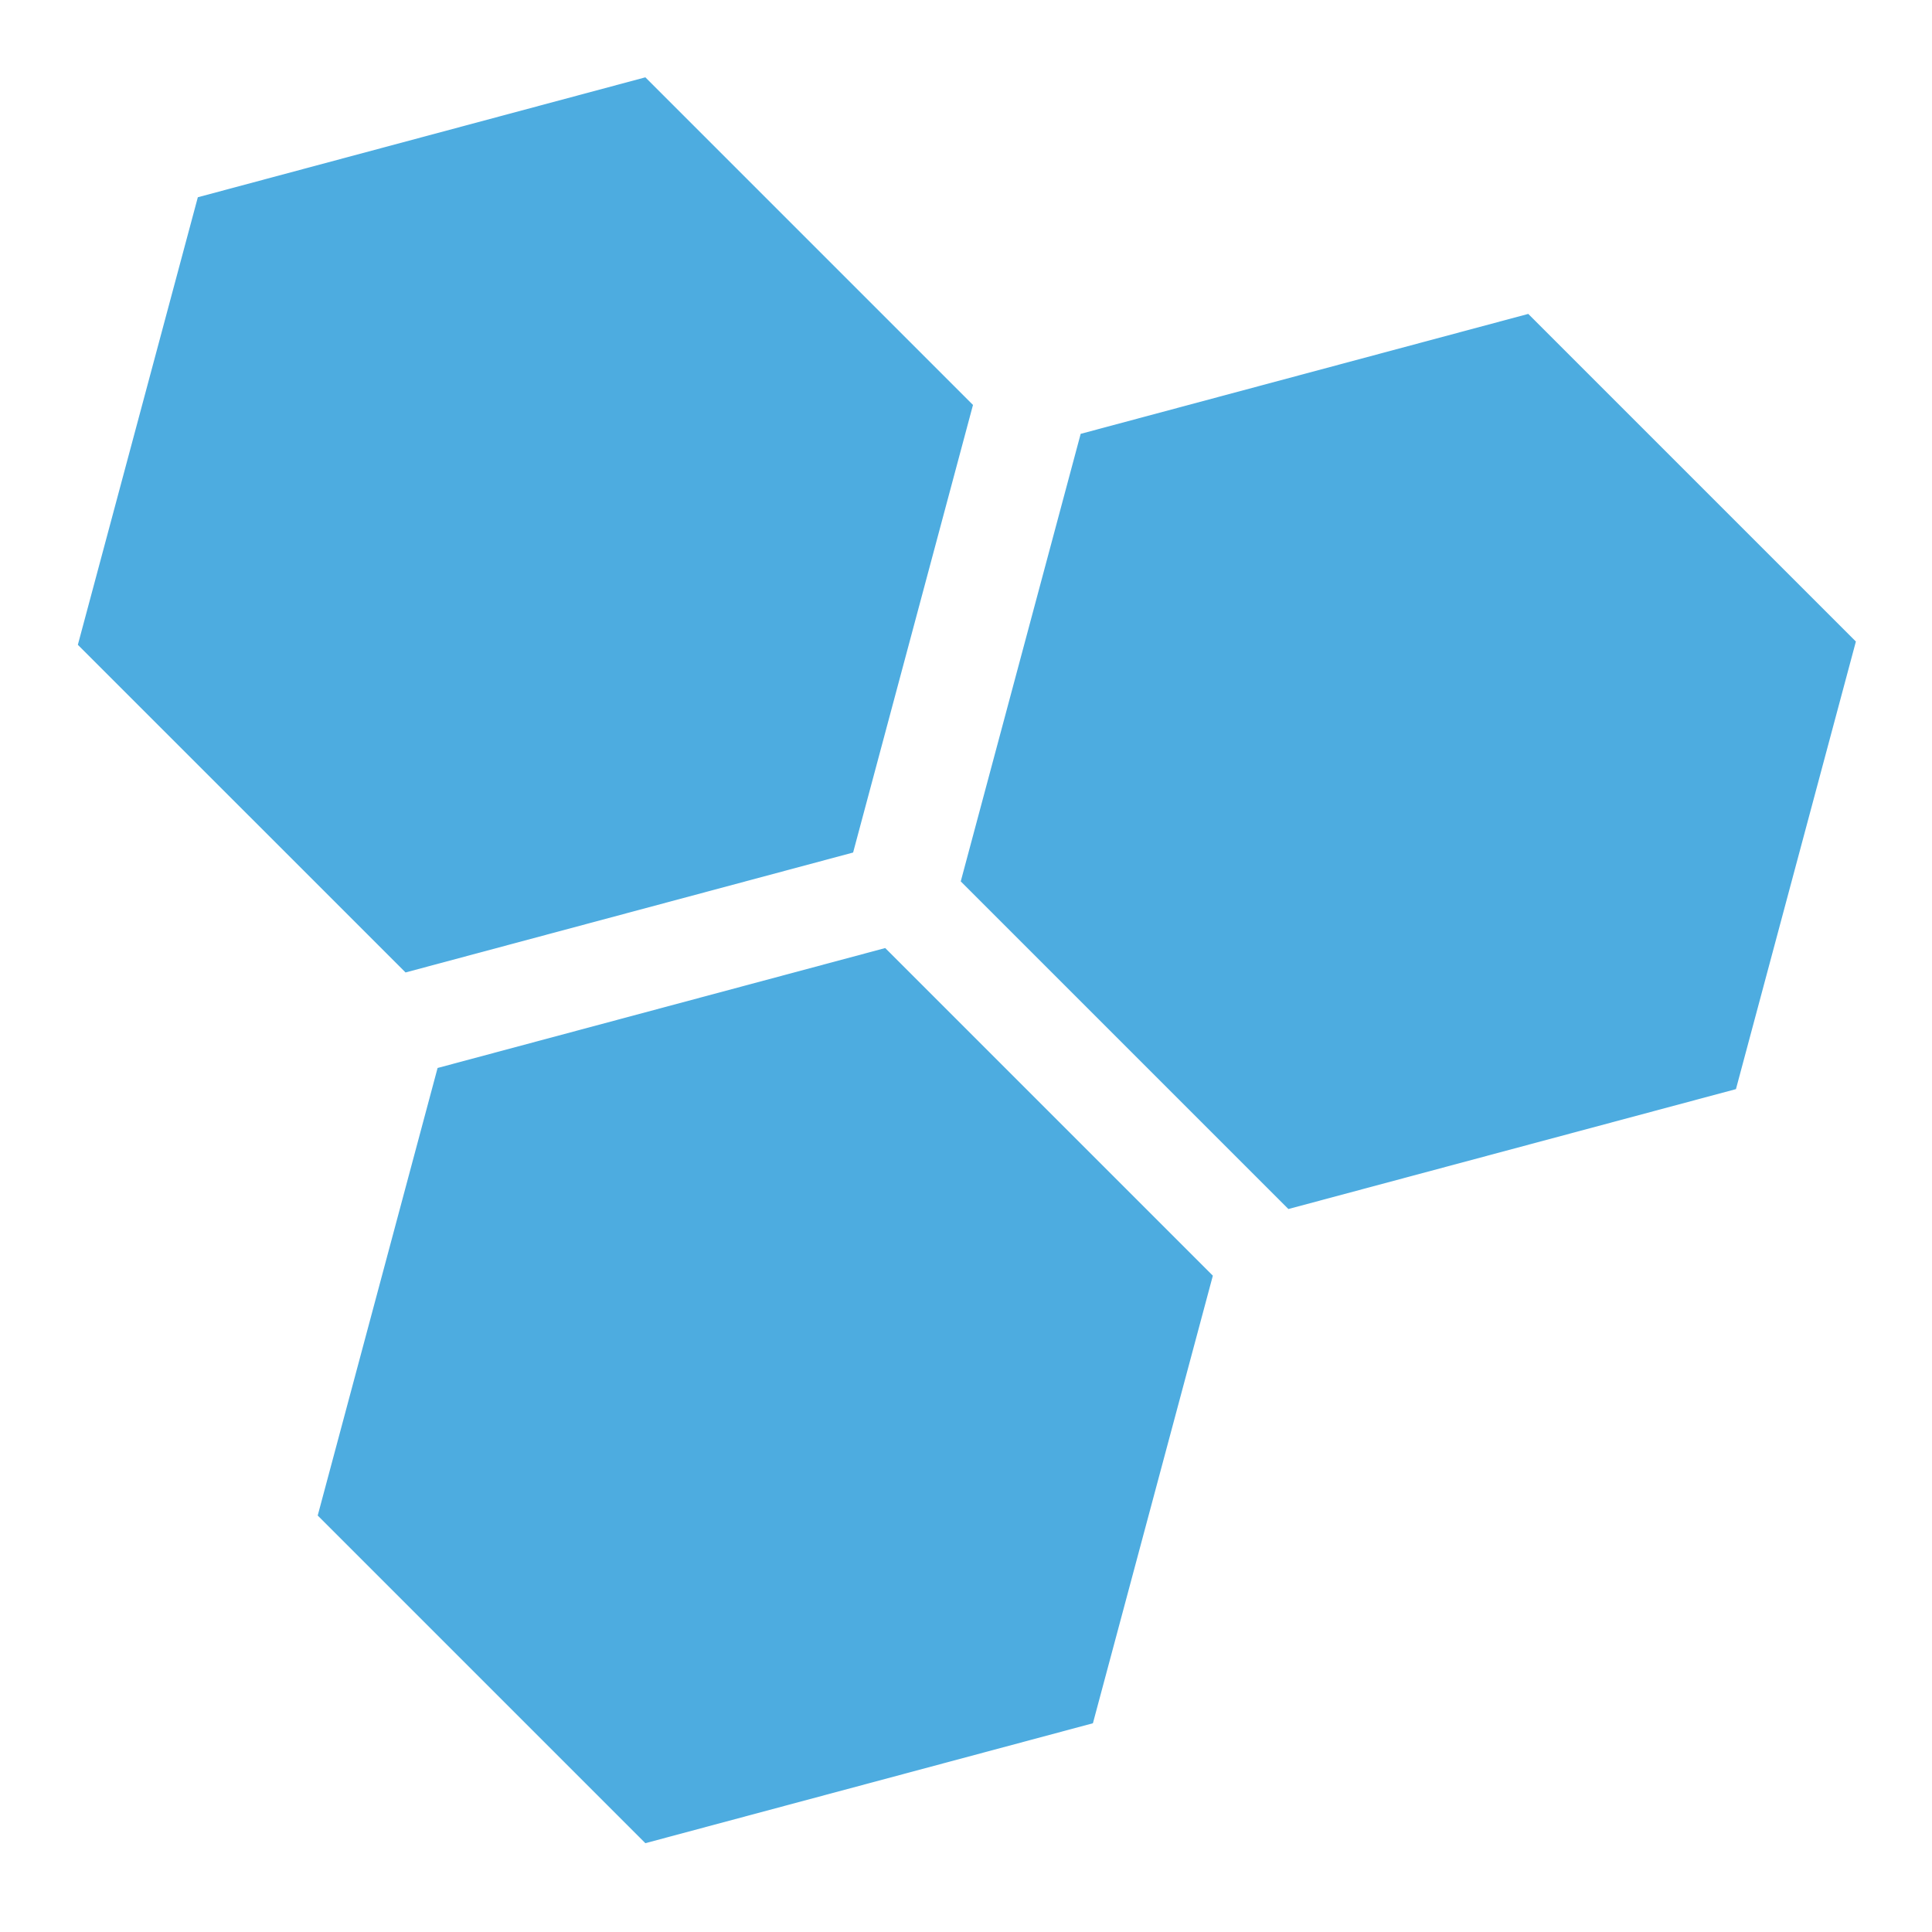
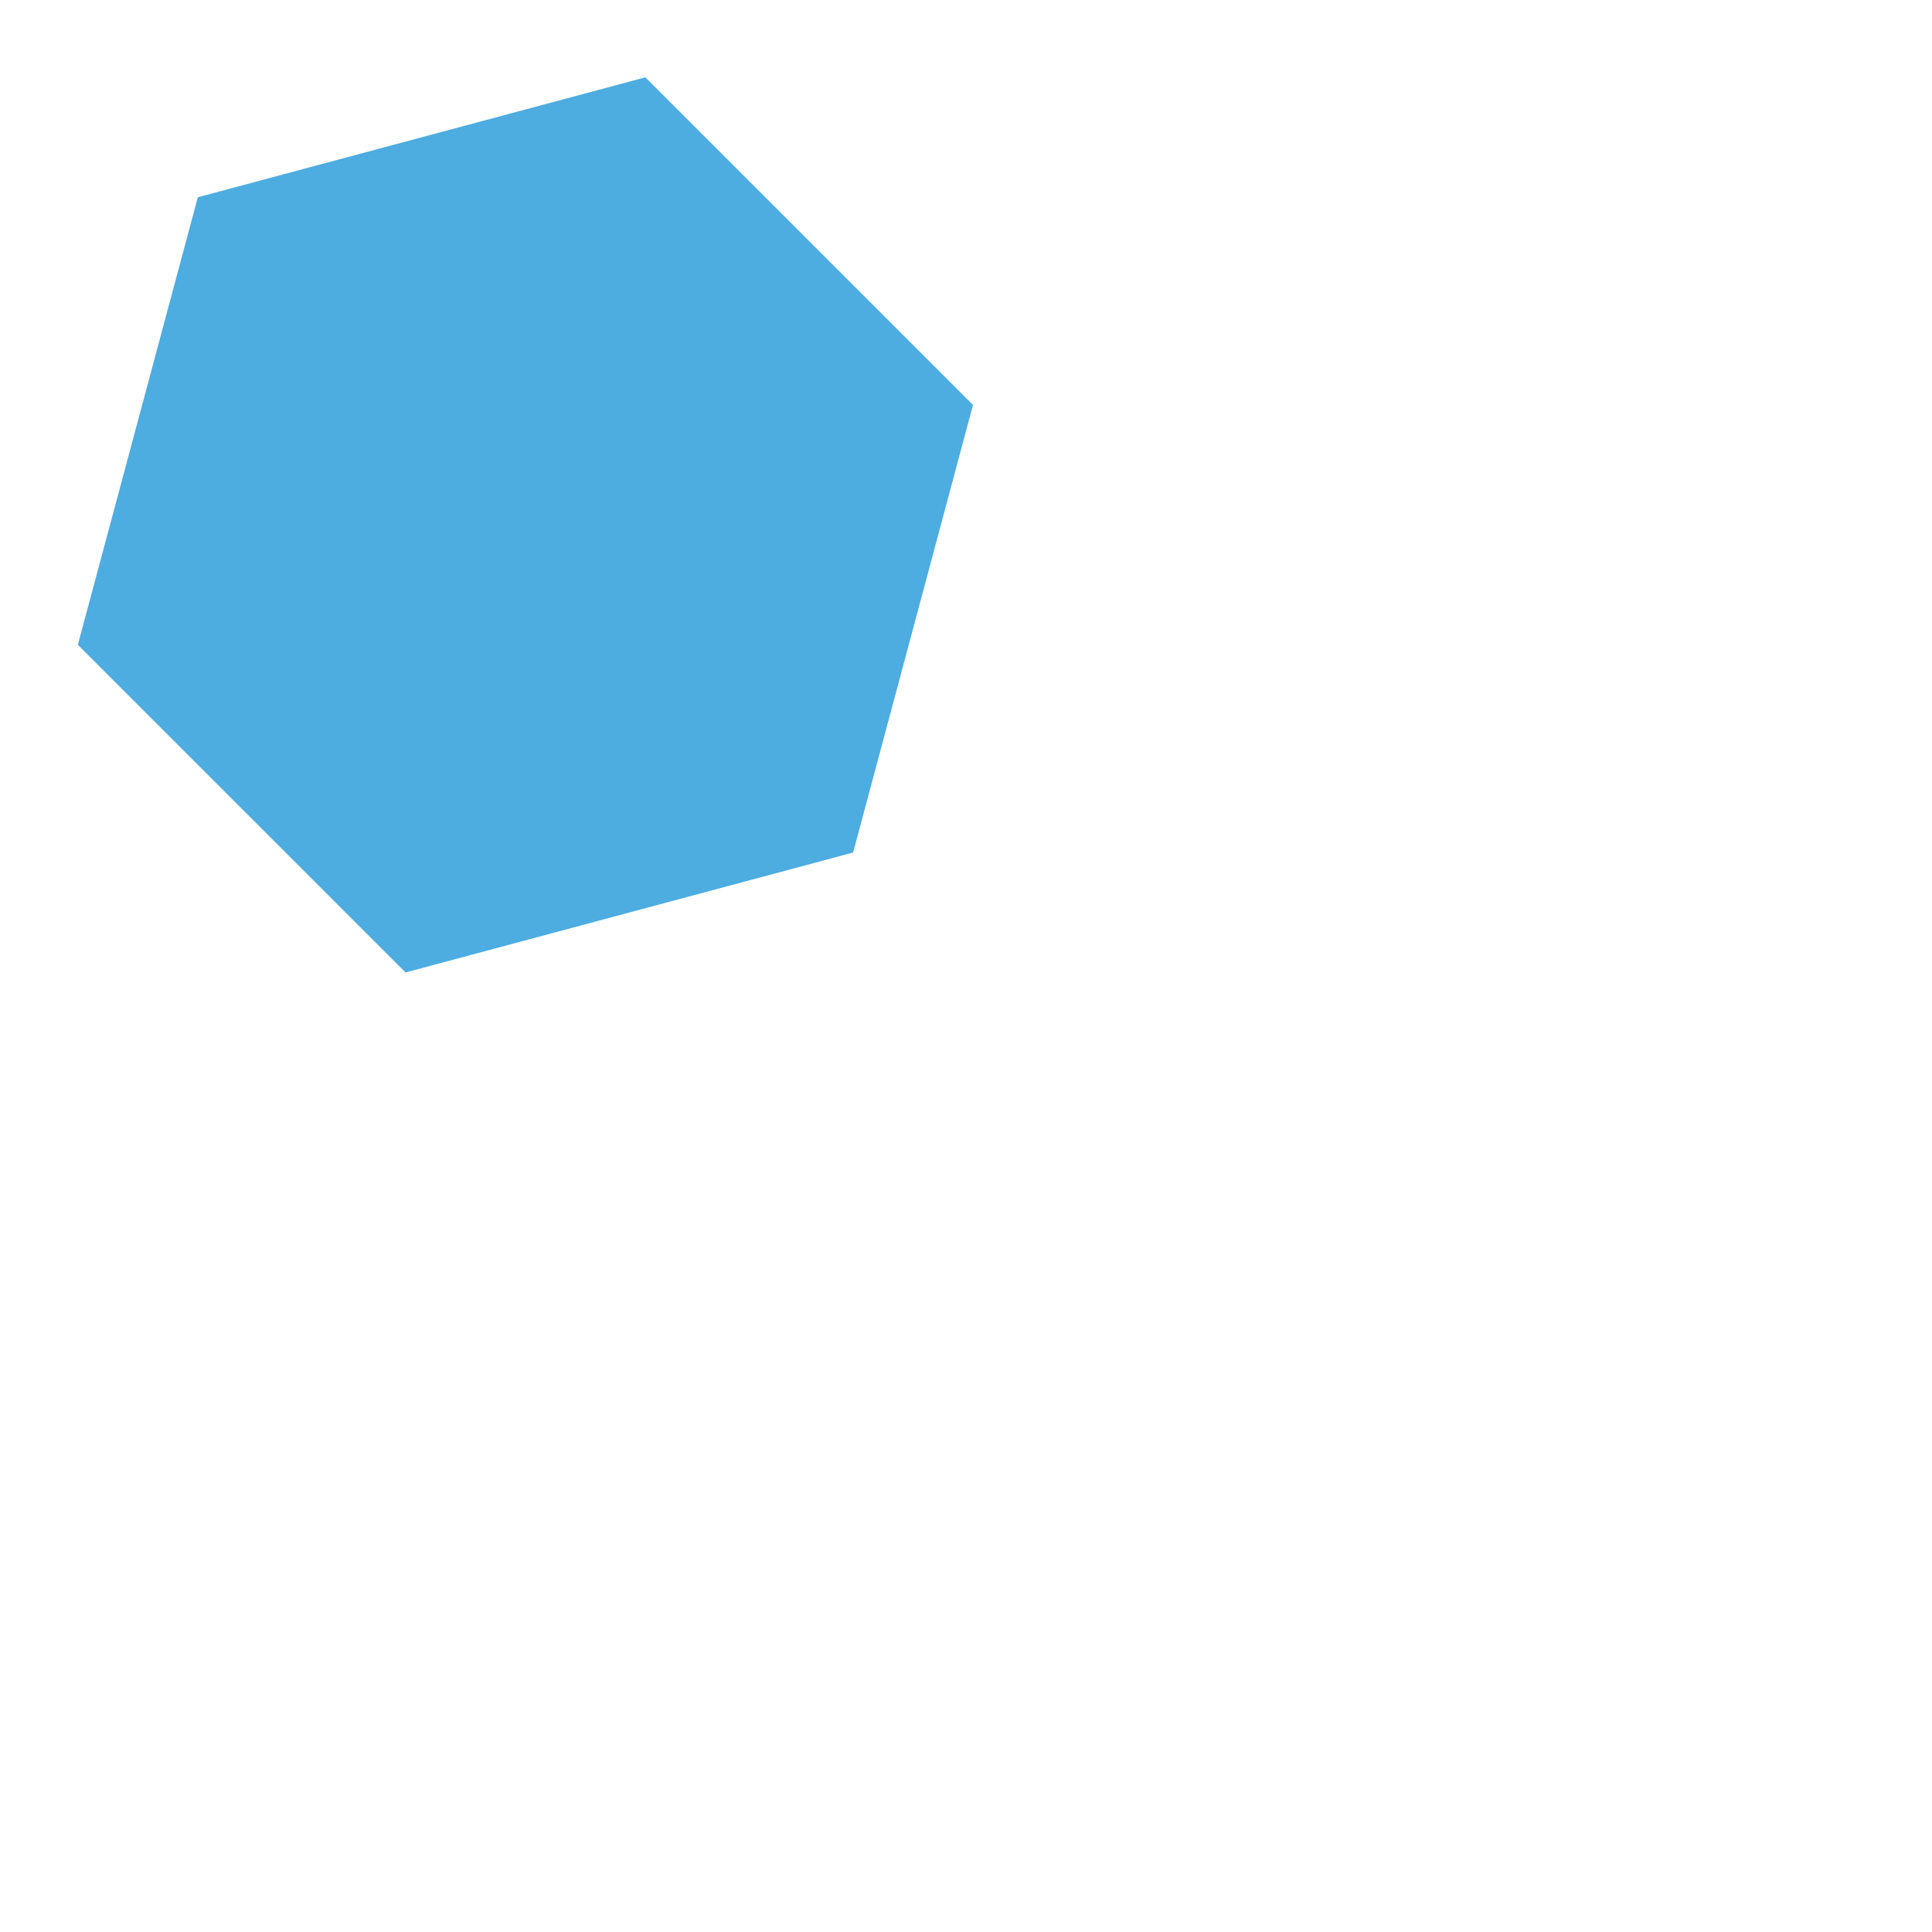
<svg xmlns="http://www.w3.org/2000/svg" width="100%" height="100%" viewBox="0 0 8892 8892" version="1.1" xml:space="preserve" style="fill-rule:evenodd;clip-rule:evenodd;stroke-linejoin:round;stroke-miterlimit:2;">
  <g>
    <g>
-       <path d="M4074.22,4363.39l1507.89,1507.89l-551.97,2059.98l-2059.86,551.969l-1508.01,-1508.01l551.731,-2059.86l2060.22,-551.97Z" style="fill:#4dace0;fill-rule:nonzero;" />
-       <path d="M7033.78,1444.78l1507.89,1507.89l-551.97,2059.98l-2059.86,551.85l-1508.01,-1507.89l551.969,-2059.86l2059.98,-551.969Z" style="fill:#4dace0;fill-rule:nonzero;" />
      <path d="M2970.28,355.882l1507.89,1507.89l-551.731,2059.98l-2059.86,551.97l-1508.25,-1508.01l552.209,-2059.86l2059.74,-551.97Z" style="fill:#4dace0;fill-rule:nonzero;" />
    </g>
  </g>
</svg>